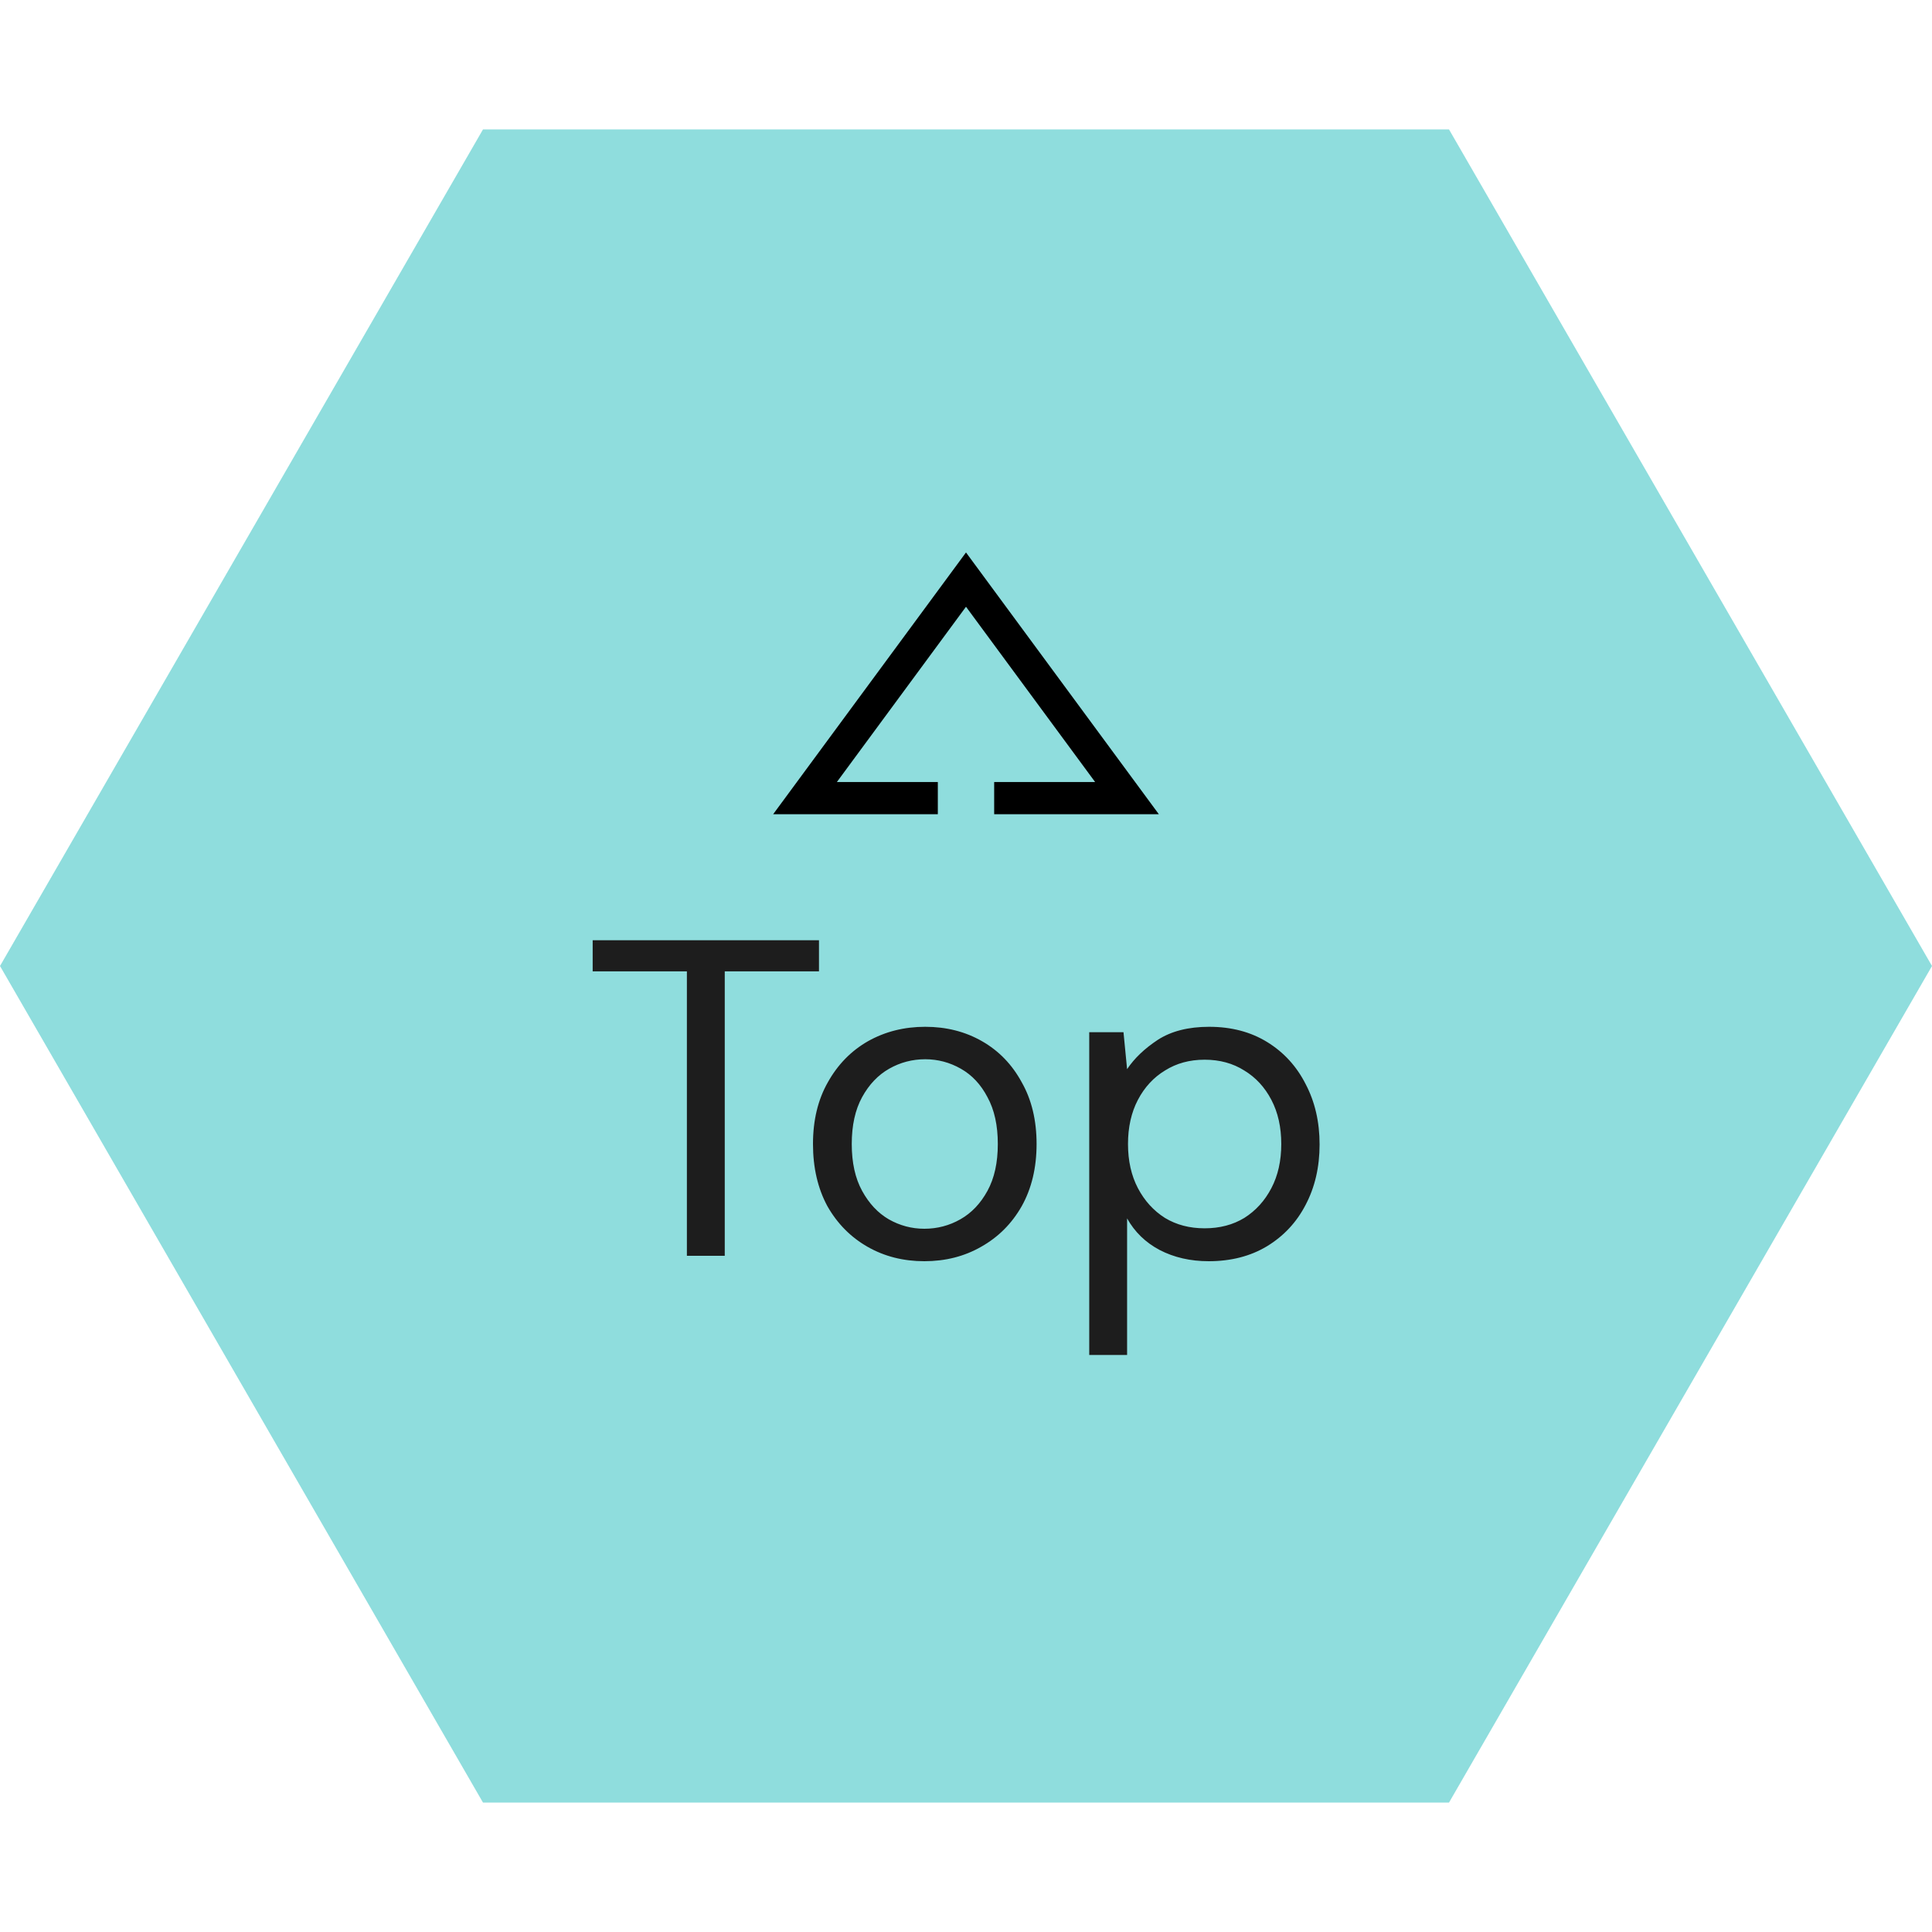
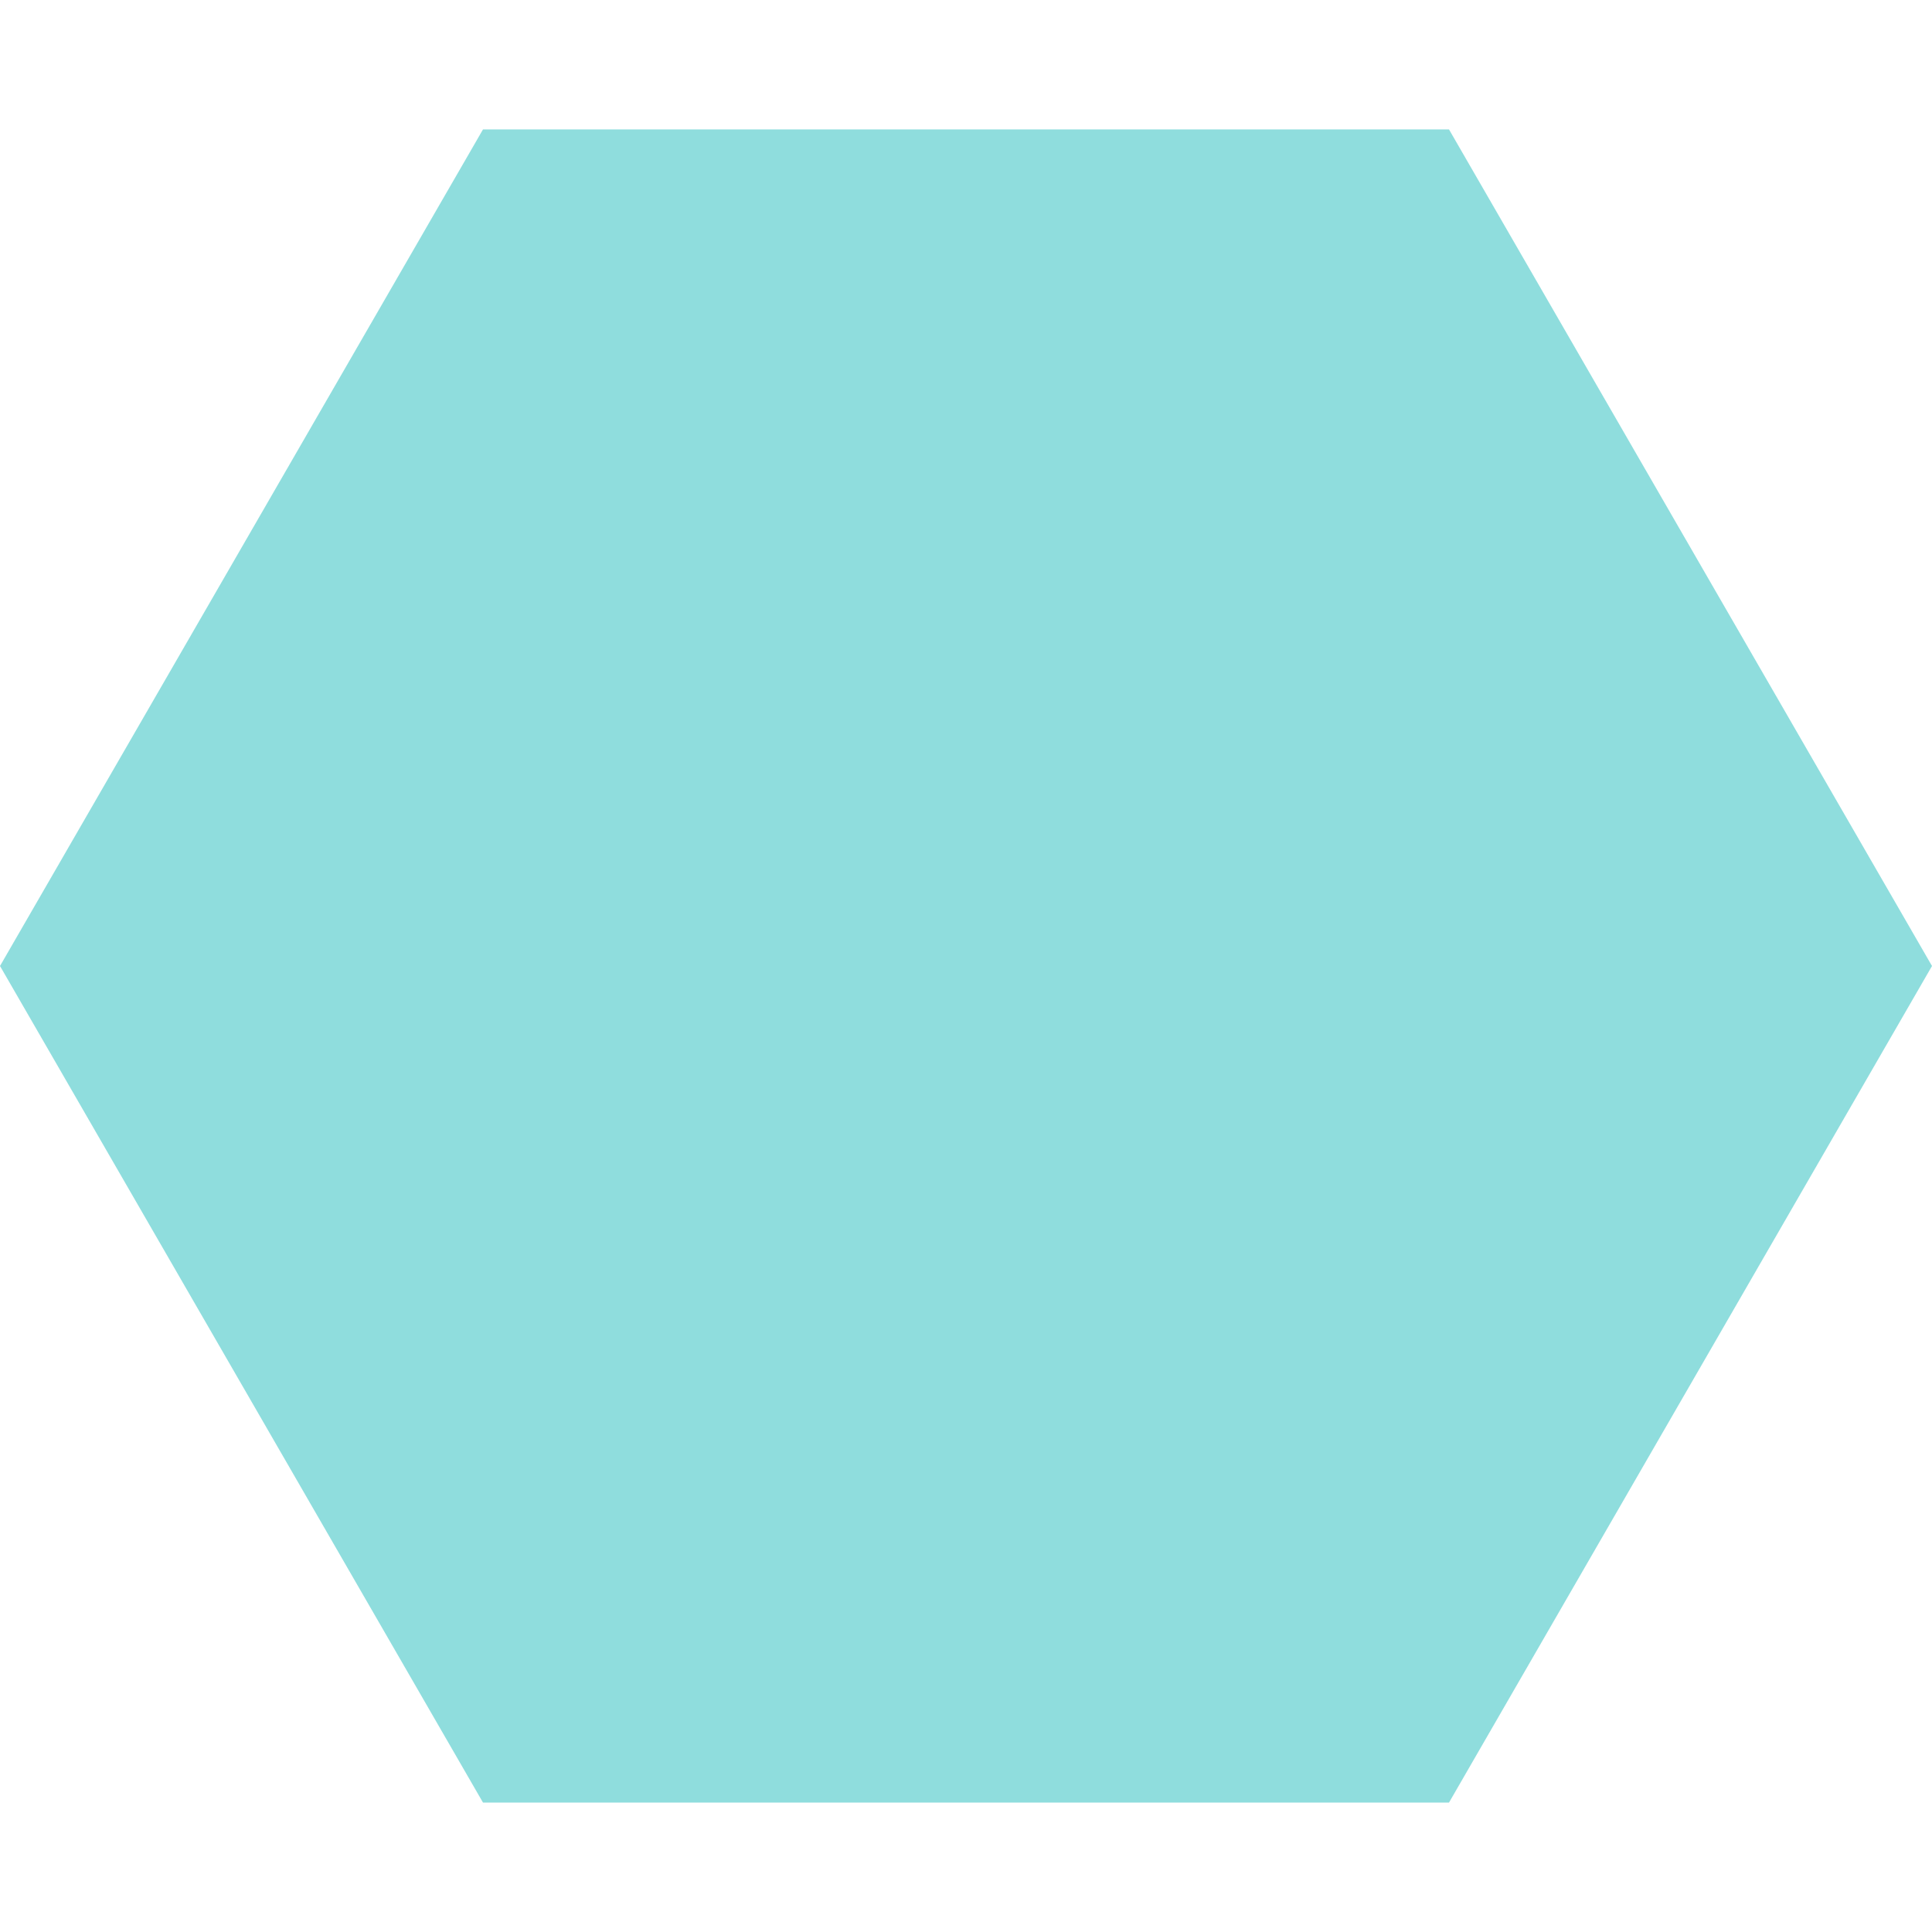
<svg xmlns="http://www.w3.org/2000/svg" width="60" height="60" viewBox="0 0 60 60" fill="none">
  <path d="M60 30L45 55.981L15 55.981L-1.31134e-06 30L15 4.019L45 4.019L60 30Z" fill="#73D4D4" fill-opacity="0.8" />
-   <path d="M21.332 39V30.166H18.406V29.2H25.434V30.166H22.508V39H21.332ZM28.706 39.168C28.053 39.168 27.465 39.019 26.942 38.72C26.419 38.421 26.004 38.001 25.696 37.46C25.398 36.909 25.248 36.265 25.248 35.528C25.248 34.791 25.402 34.151 25.71 33.61C26.018 33.059 26.433 32.635 26.956 32.336C27.488 32.037 28.081 31.888 28.734 31.888C29.387 31.888 29.976 32.037 30.498 32.336C31.021 32.635 31.431 33.059 31.73 33.61C32.038 34.151 32.192 34.791 32.192 35.528C32.192 36.265 32.038 36.909 31.73 37.46C31.422 38.001 31.002 38.421 30.47 38.72C29.948 39.019 29.36 39.168 28.706 39.168ZM28.706 38.16C29.108 38.16 29.481 38.062 29.826 37.866C30.172 37.67 30.451 37.376 30.666 36.984C30.881 36.592 30.988 36.107 30.988 35.528C30.988 34.949 30.881 34.464 30.666 34.072C30.461 33.68 30.186 33.386 29.84 33.19C29.495 32.994 29.126 32.896 28.734 32.896C28.333 32.896 27.959 32.994 27.614 33.19C27.269 33.386 26.989 33.68 26.774 34.072C26.559 34.464 26.452 34.949 26.452 35.528C26.452 36.107 26.559 36.592 26.774 36.984C26.989 37.376 27.264 37.67 27.6 37.866C27.945 38.062 28.314 38.16 28.706 38.16ZM33.827 42.08V32.056H34.891L35.003 33.204C35.227 32.868 35.545 32.565 35.955 32.294C36.375 32.023 36.907 31.888 37.551 31.888C38.242 31.888 38.844 32.047 39.357 32.364C39.871 32.681 40.267 33.115 40.547 33.666C40.837 34.217 40.981 34.842 40.981 35.542C40.981 36.242 40.837 36.867 40.547 37.418C40.267 37.959 39.866 38.389 39.343 38.706C38.83 39.014 38.228 39.168 37.537 39.168C36.968 39.168 36.459 39.051 36.011 38.818C35.573 38.585 35.237 38.258 35.003 37.838V42.08H33.827ZM37.411 38.146C37.878 38.146 38.289 38.039 38.643 37.824C38.998 37.6 39.278 37.292 39.483 36.9C39.689 36.508 39.791 36.051 39.791 35.528C39.791 35.005 39.689 34.548 39.483 34.156C39.278 33.764 38.998 33.461 38.643 33.246C38.289 33.022 37.878 32.91 37.411 32.91C36.945 32.91 36.534 33.022 36.179 33.246C35.825 33.461 35.545 33.764 35.339 34.156C35.134 34.548 35.031 35.005 35.031 35.528C35.031 36.051 35.134 36.508 35.339 36.9C35.545 37.292 35.825 37.6 36.179 37.824C36.534 38.039 36.945 38.146 37.411 38.146Z" fill="#1D1D1D" />
-   <path d="M29.125 24.787L25 24.787L30 18L35 24.787L30.875 24.787" stroke="black" />
</svg>